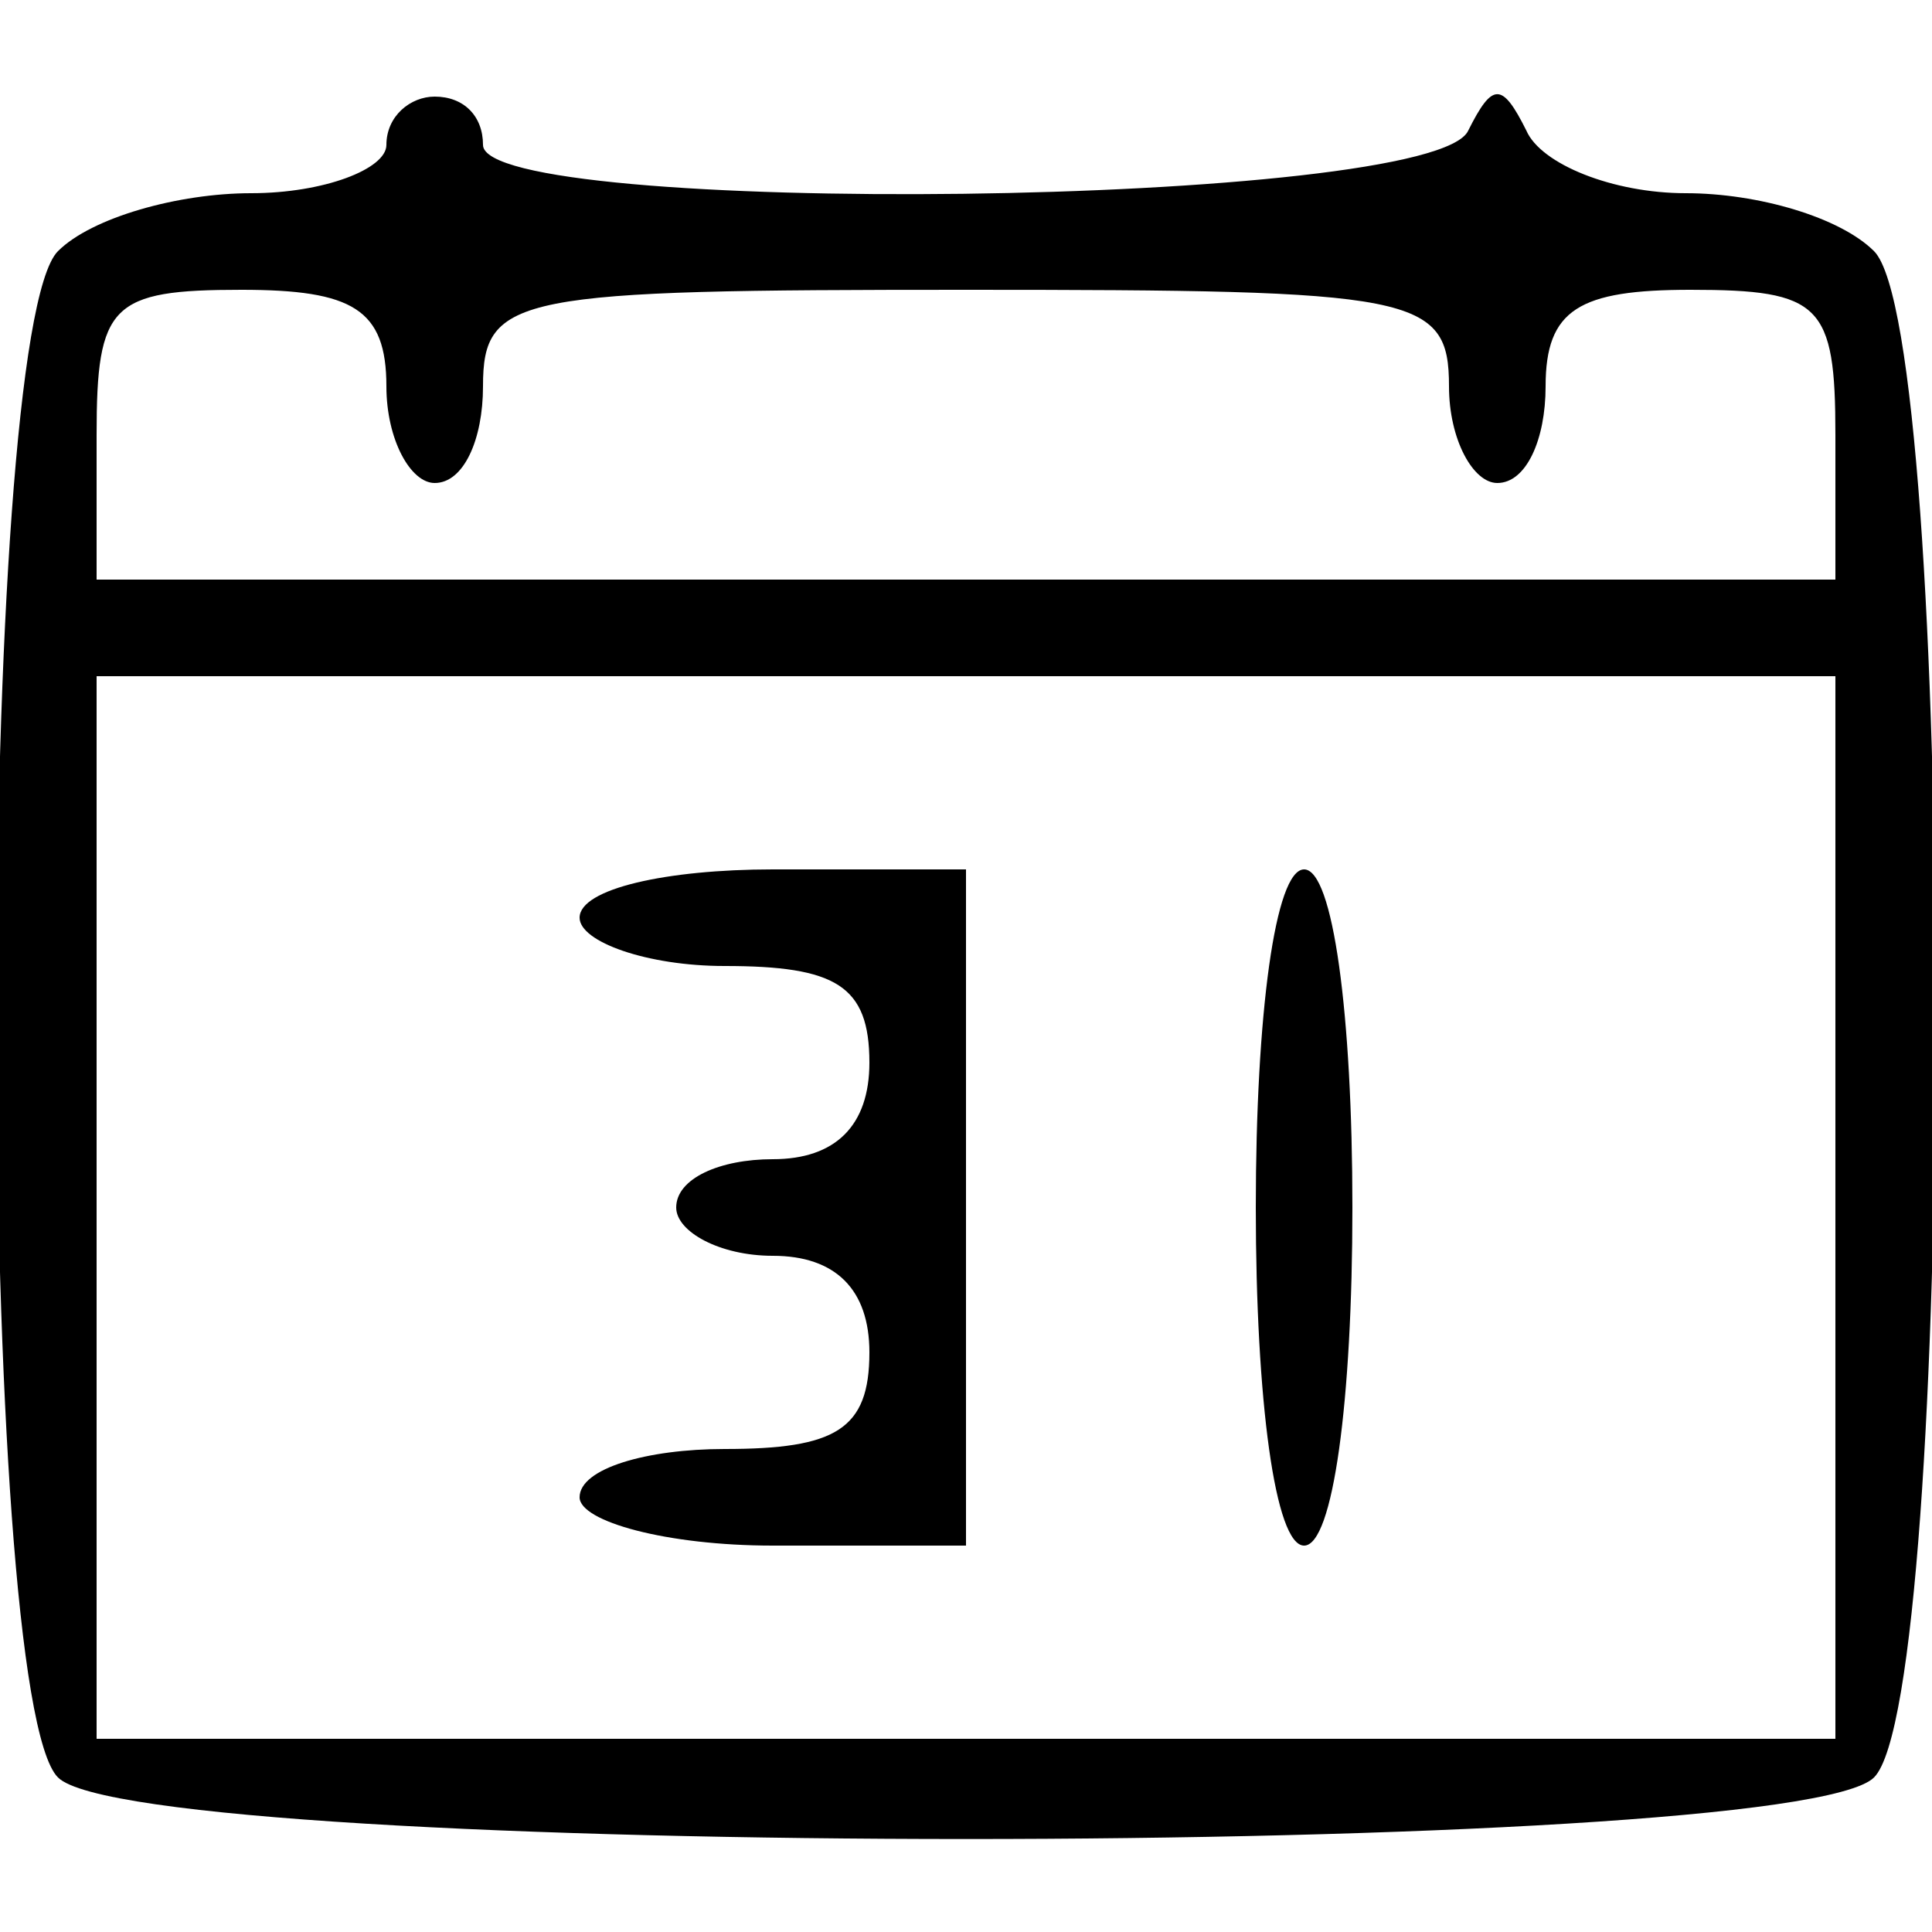
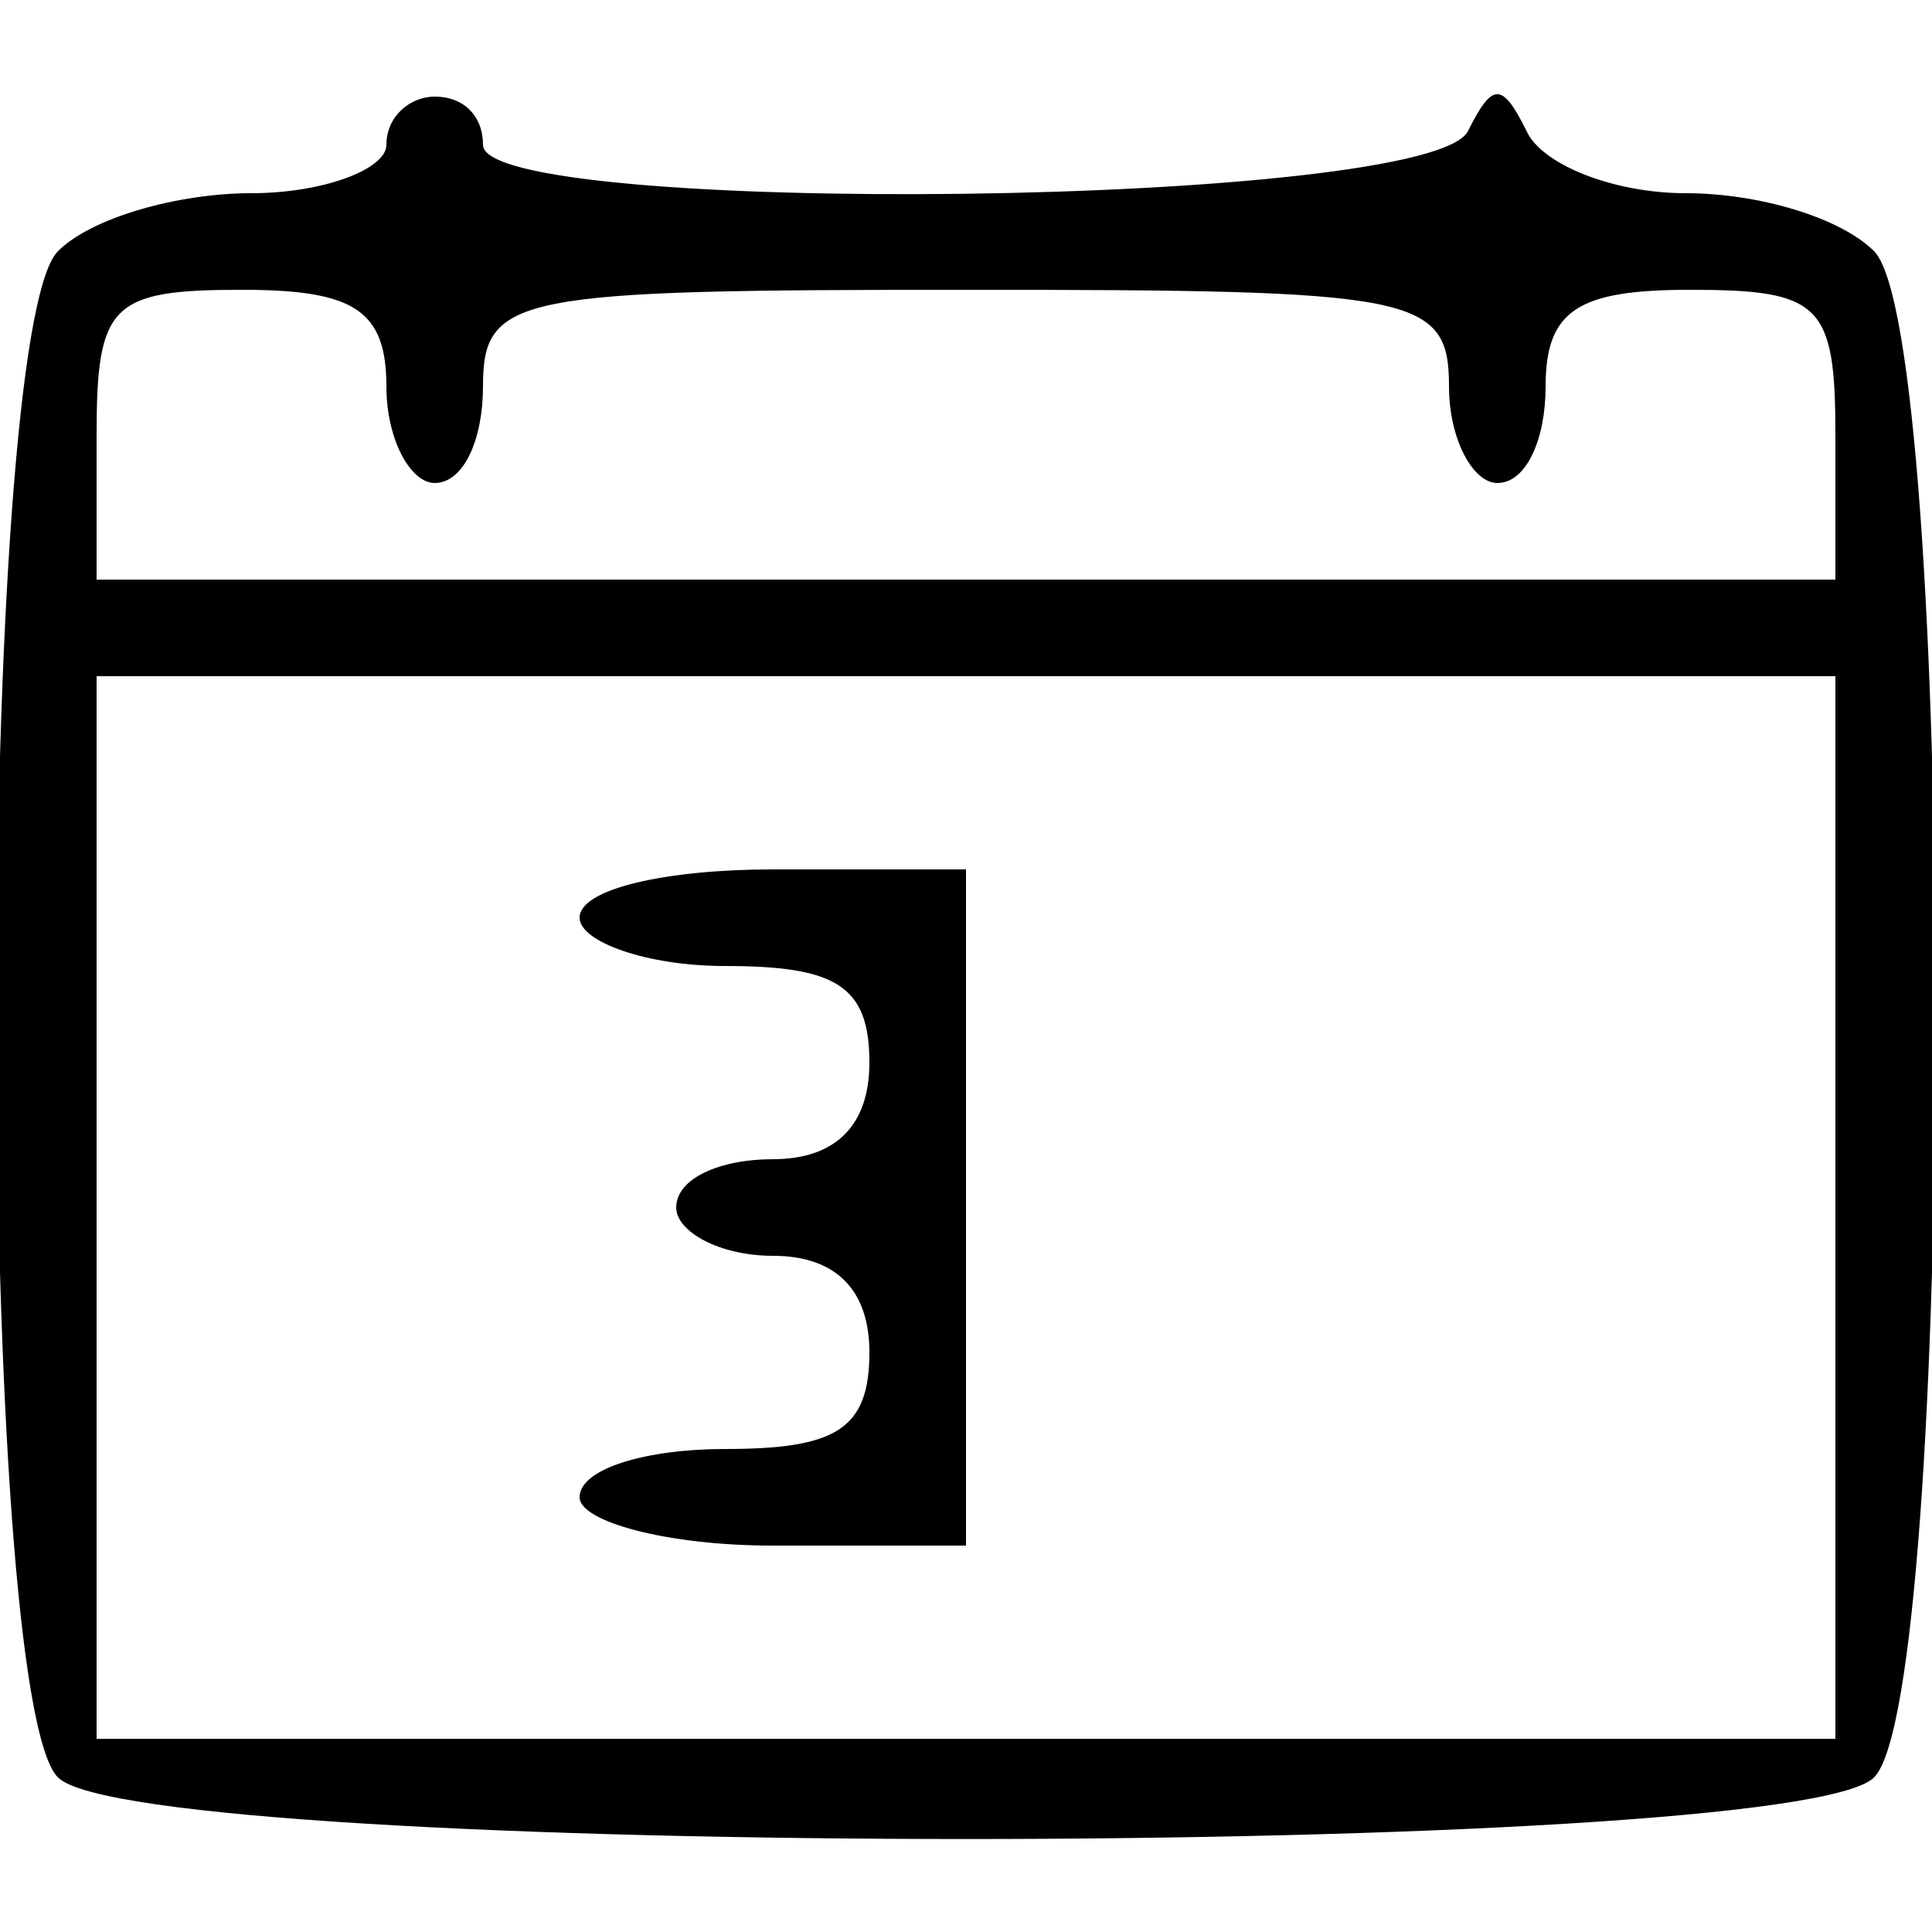
<svg xmlns="http://www.w3.org/2000/svg" version="1.0" width="25" height="25" viewBox="0 0 40 40" preserveAspectRatio="xMidYMid meet">
  <g transform="translate(0,40) scale(0.1,-0.1)" stroke="none">
    <path d="M80 370 c0 -5 -13 -10 -28 -10 -15 0 -33 -5 -40 -12 -17 -17 -17 -299 0 -316 17 -17 359 -17 376 0 17 17 17 299 0 316 -7 7 -24 12 -39 12 -15 0 -30 6 -33 13 -5 10 -7 10 -12 0 -7 -16 -204 -18 -204 -3 0 6 -4 10 -10 10 -5 0 -10 -4 -10 -10z m0 -50 c0 -11 5 -20 10 -20 6 0 10 9 10 20 0 19 7 20 100 20 93 0 100 -1 100 -20 0 -11 5 -20 10 -20 6 0 10 9 10 20 0 16 7 20 30 20 27 0 30 -3 30 -30 l0 -30 -180 0 -180 0 0 30 c0 27 3 30 30 30 23 0 30 -4 30 -20z m300 -170 l0 -110 -180 0 -180 0 0 110 0 110 180 0 180 0 0 -110z" />
    <path d="M120 210 c0 -5 14 -10 30 -10 23 0 30 -4 30 -20 0 -13 -7 -20 -20 -20 -11 0 -20 -4 -20 -10 0 -5 9 -10 20 -10 13 0 20 -7 20 -20 0 -16 -7 -20 -30 -20 -16 0 -30 -4 -30 -10 0 -5 18 -10 40 -10 l40 0 0 70 0 70 -40 0 c-22 0 -40 -4 -40 -10z" />
-     <path d="M260 150 c0 -40 4 -70 10 -70 6 0 10 30 10 70 0 40 -4 70 -10 70 -6 0 -10 -30 -10 -70z" />
  </g>
</svg>